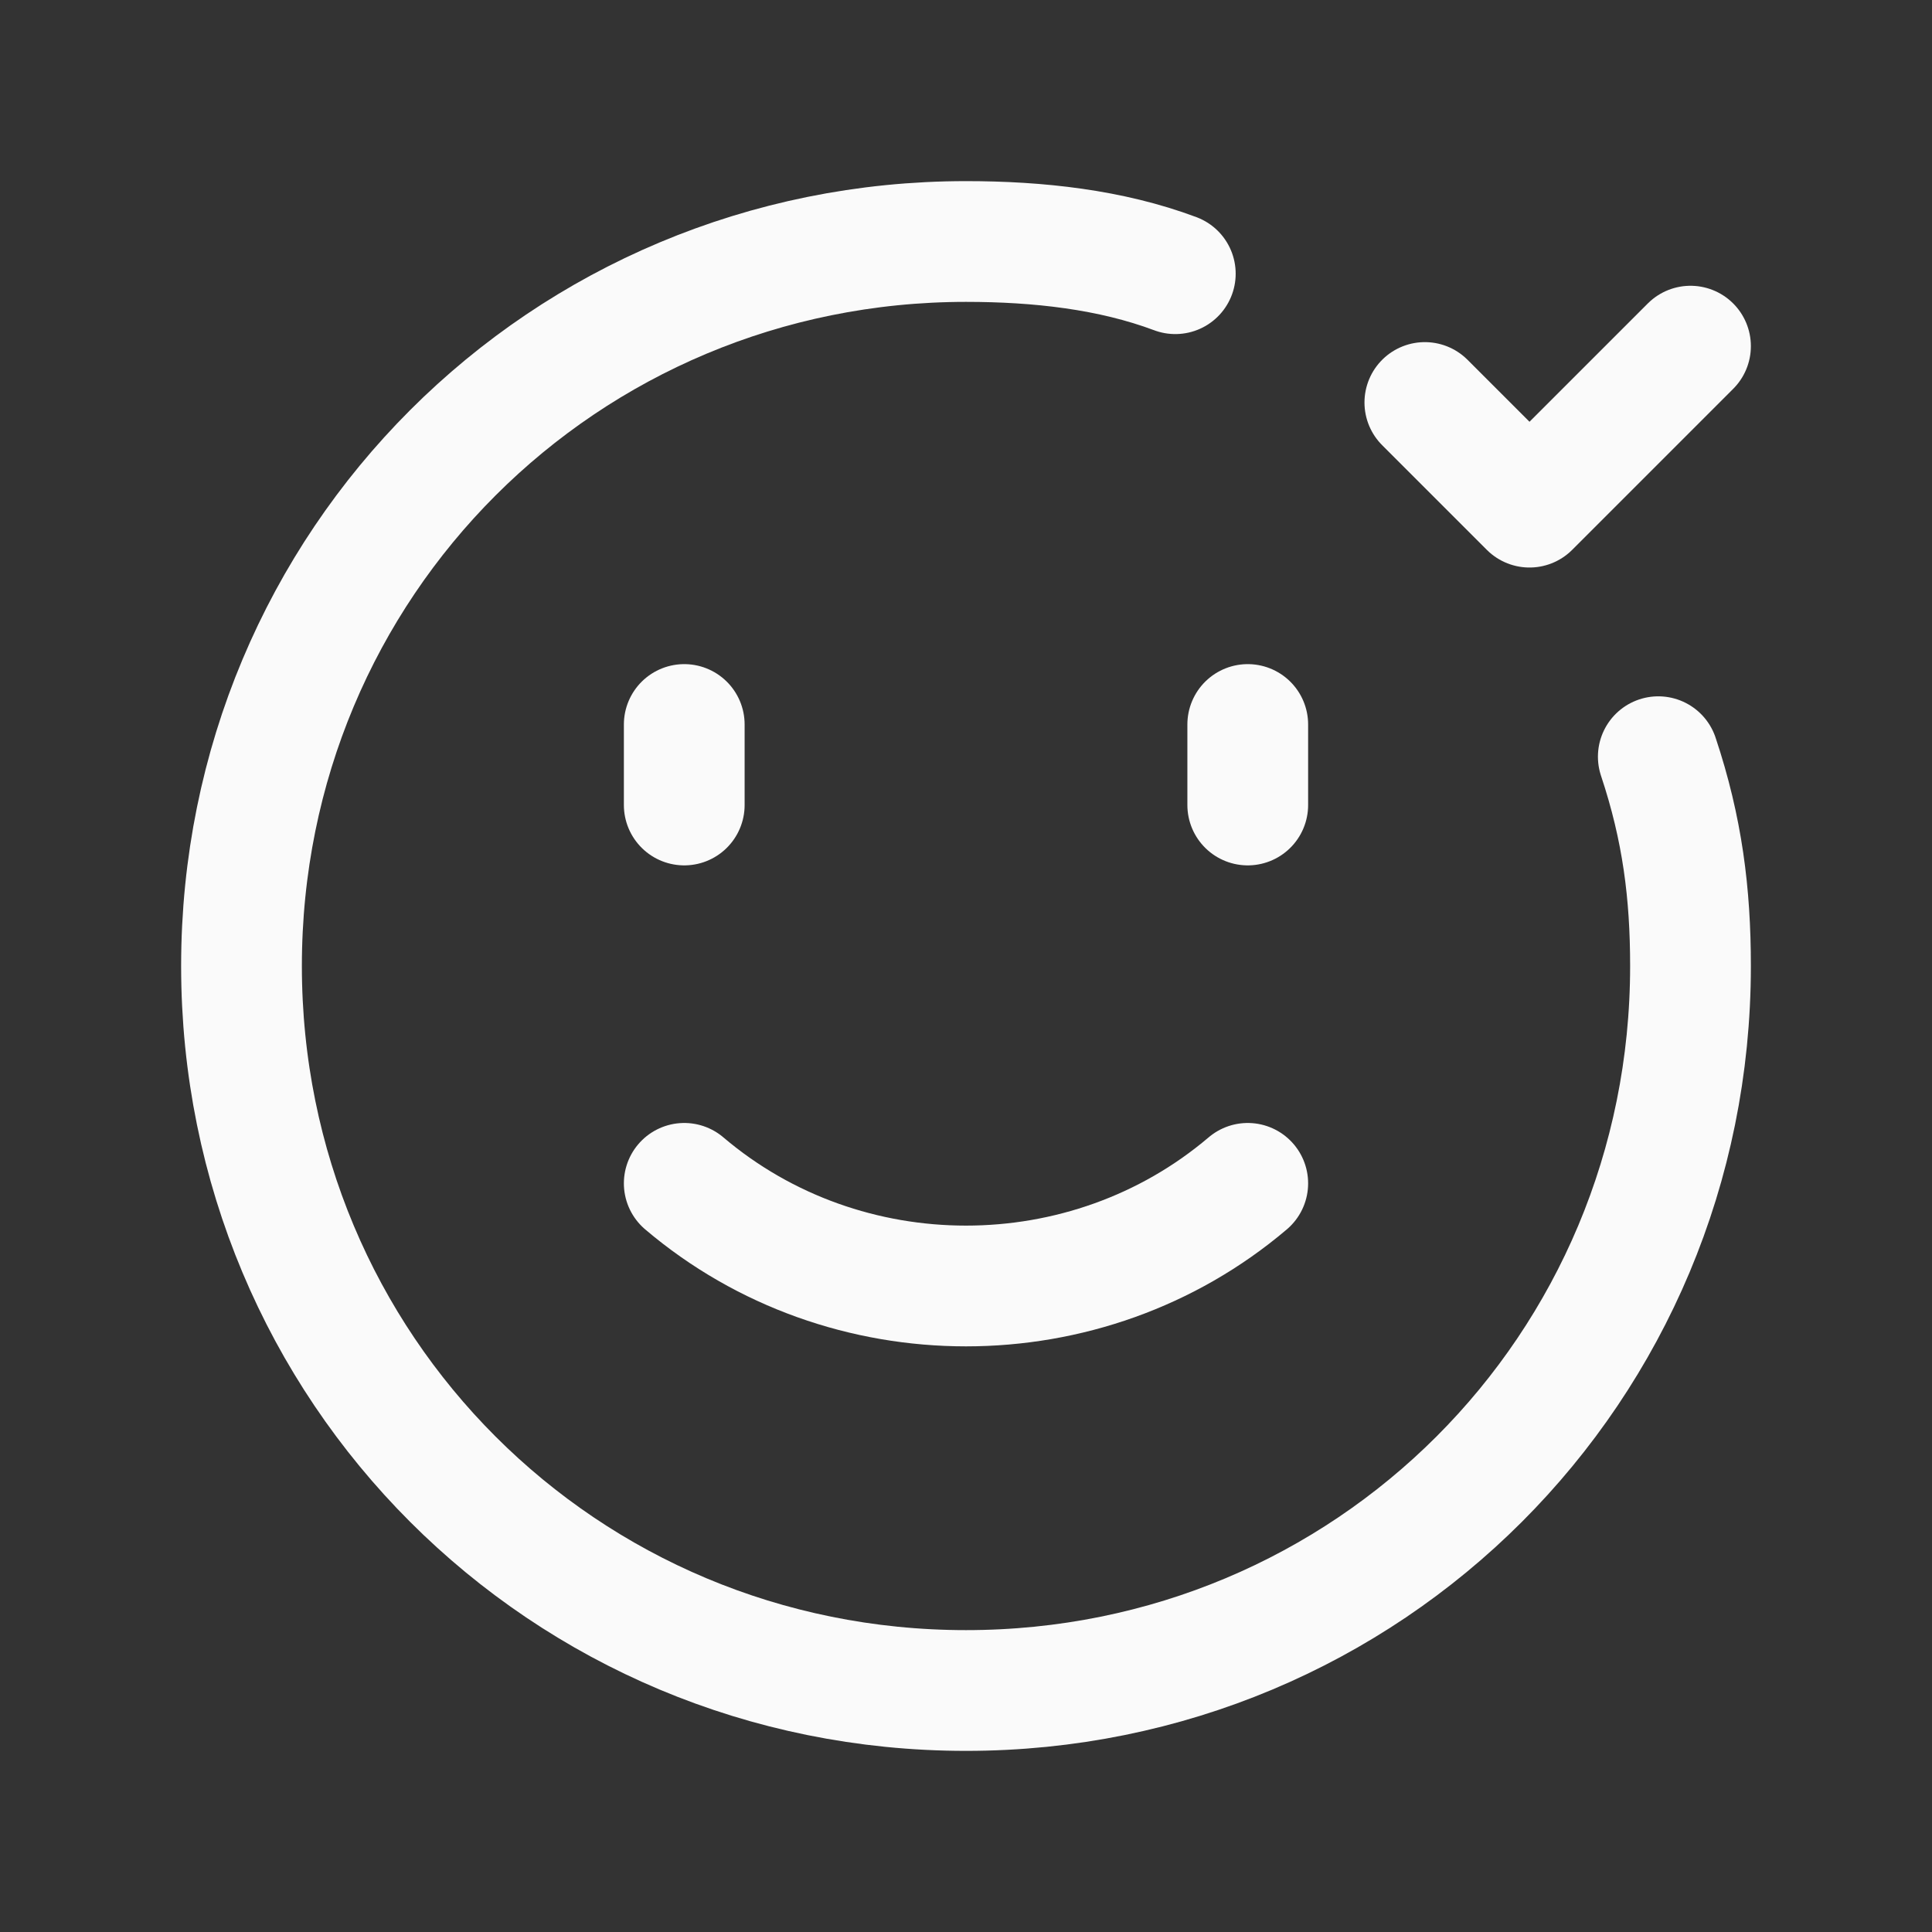
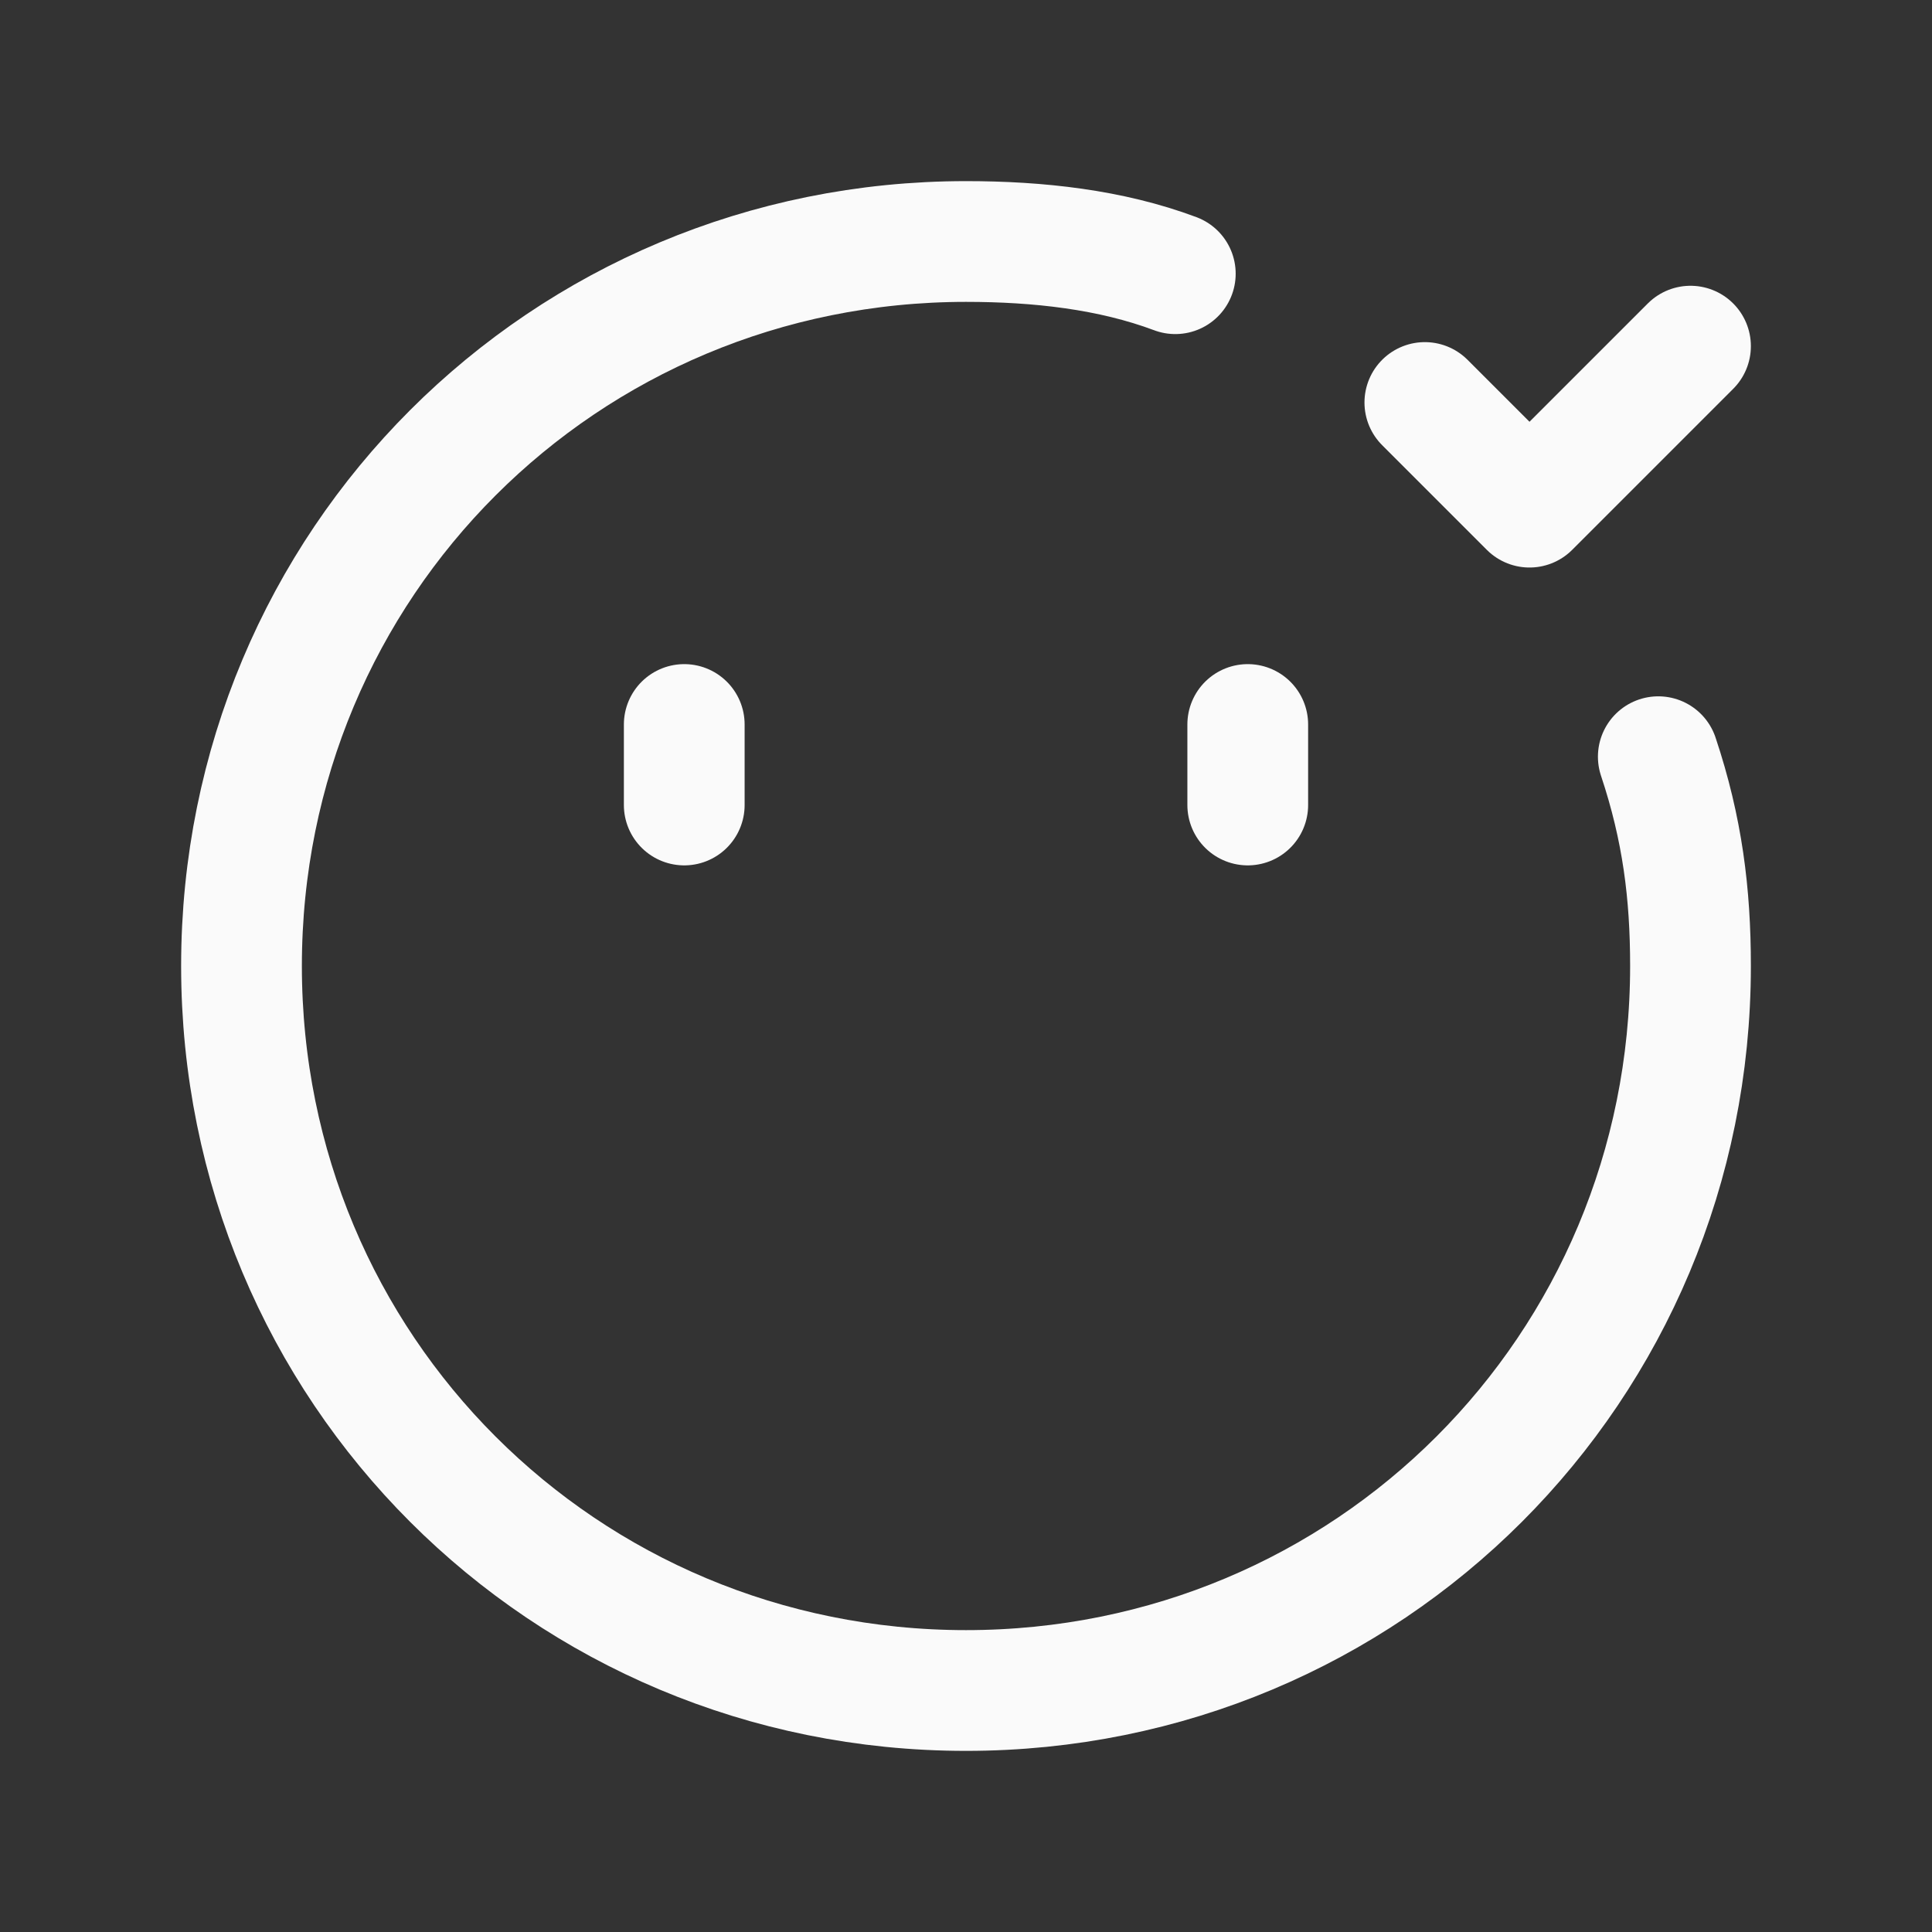
<svg xmlns="http://www.w3.org/2000/svg" version="1.1" id="Layer_1" x="0px" y="0px" viewBox="0 0 24 24" style="enable-background:new 0 0 24 24;" xml:space="preserve">
  <rect x="0" y="0" width="24" height="24" fill="#333333" stroke="none" />
  <style type="text/css">
	.st0{fill:none;}
	.st1{fill:none;stroke:#FAFAFA;stroke-width:1.5;stroke-linecap:round;stroke-linejoin:round;}
</style>
-   <path class="st0" d="M0,0h24v24H0V0z" />
  <path class="st1" d="M8.5,9v1" />
  <path class="st1" d="M15.5,9v1" />
-   <path class="st1" d="M15.5,14.7L15.5,14.7c-2,1.7-5,1.7-7,0" />
  <path class="st1" d="M20.6,9.4L20.6,9.4c0.3,0.9,0.4,1.7,0.4,2.6l0,0c0,5-4,9-9,9s-9-4-9-9s4-9,9-9l0,0c0.9,0,1.8,0.1,2.6,0.4" />
  <polyline class="st1" points="21,4.3 19,6.3 17.7,5 " />
</svg>